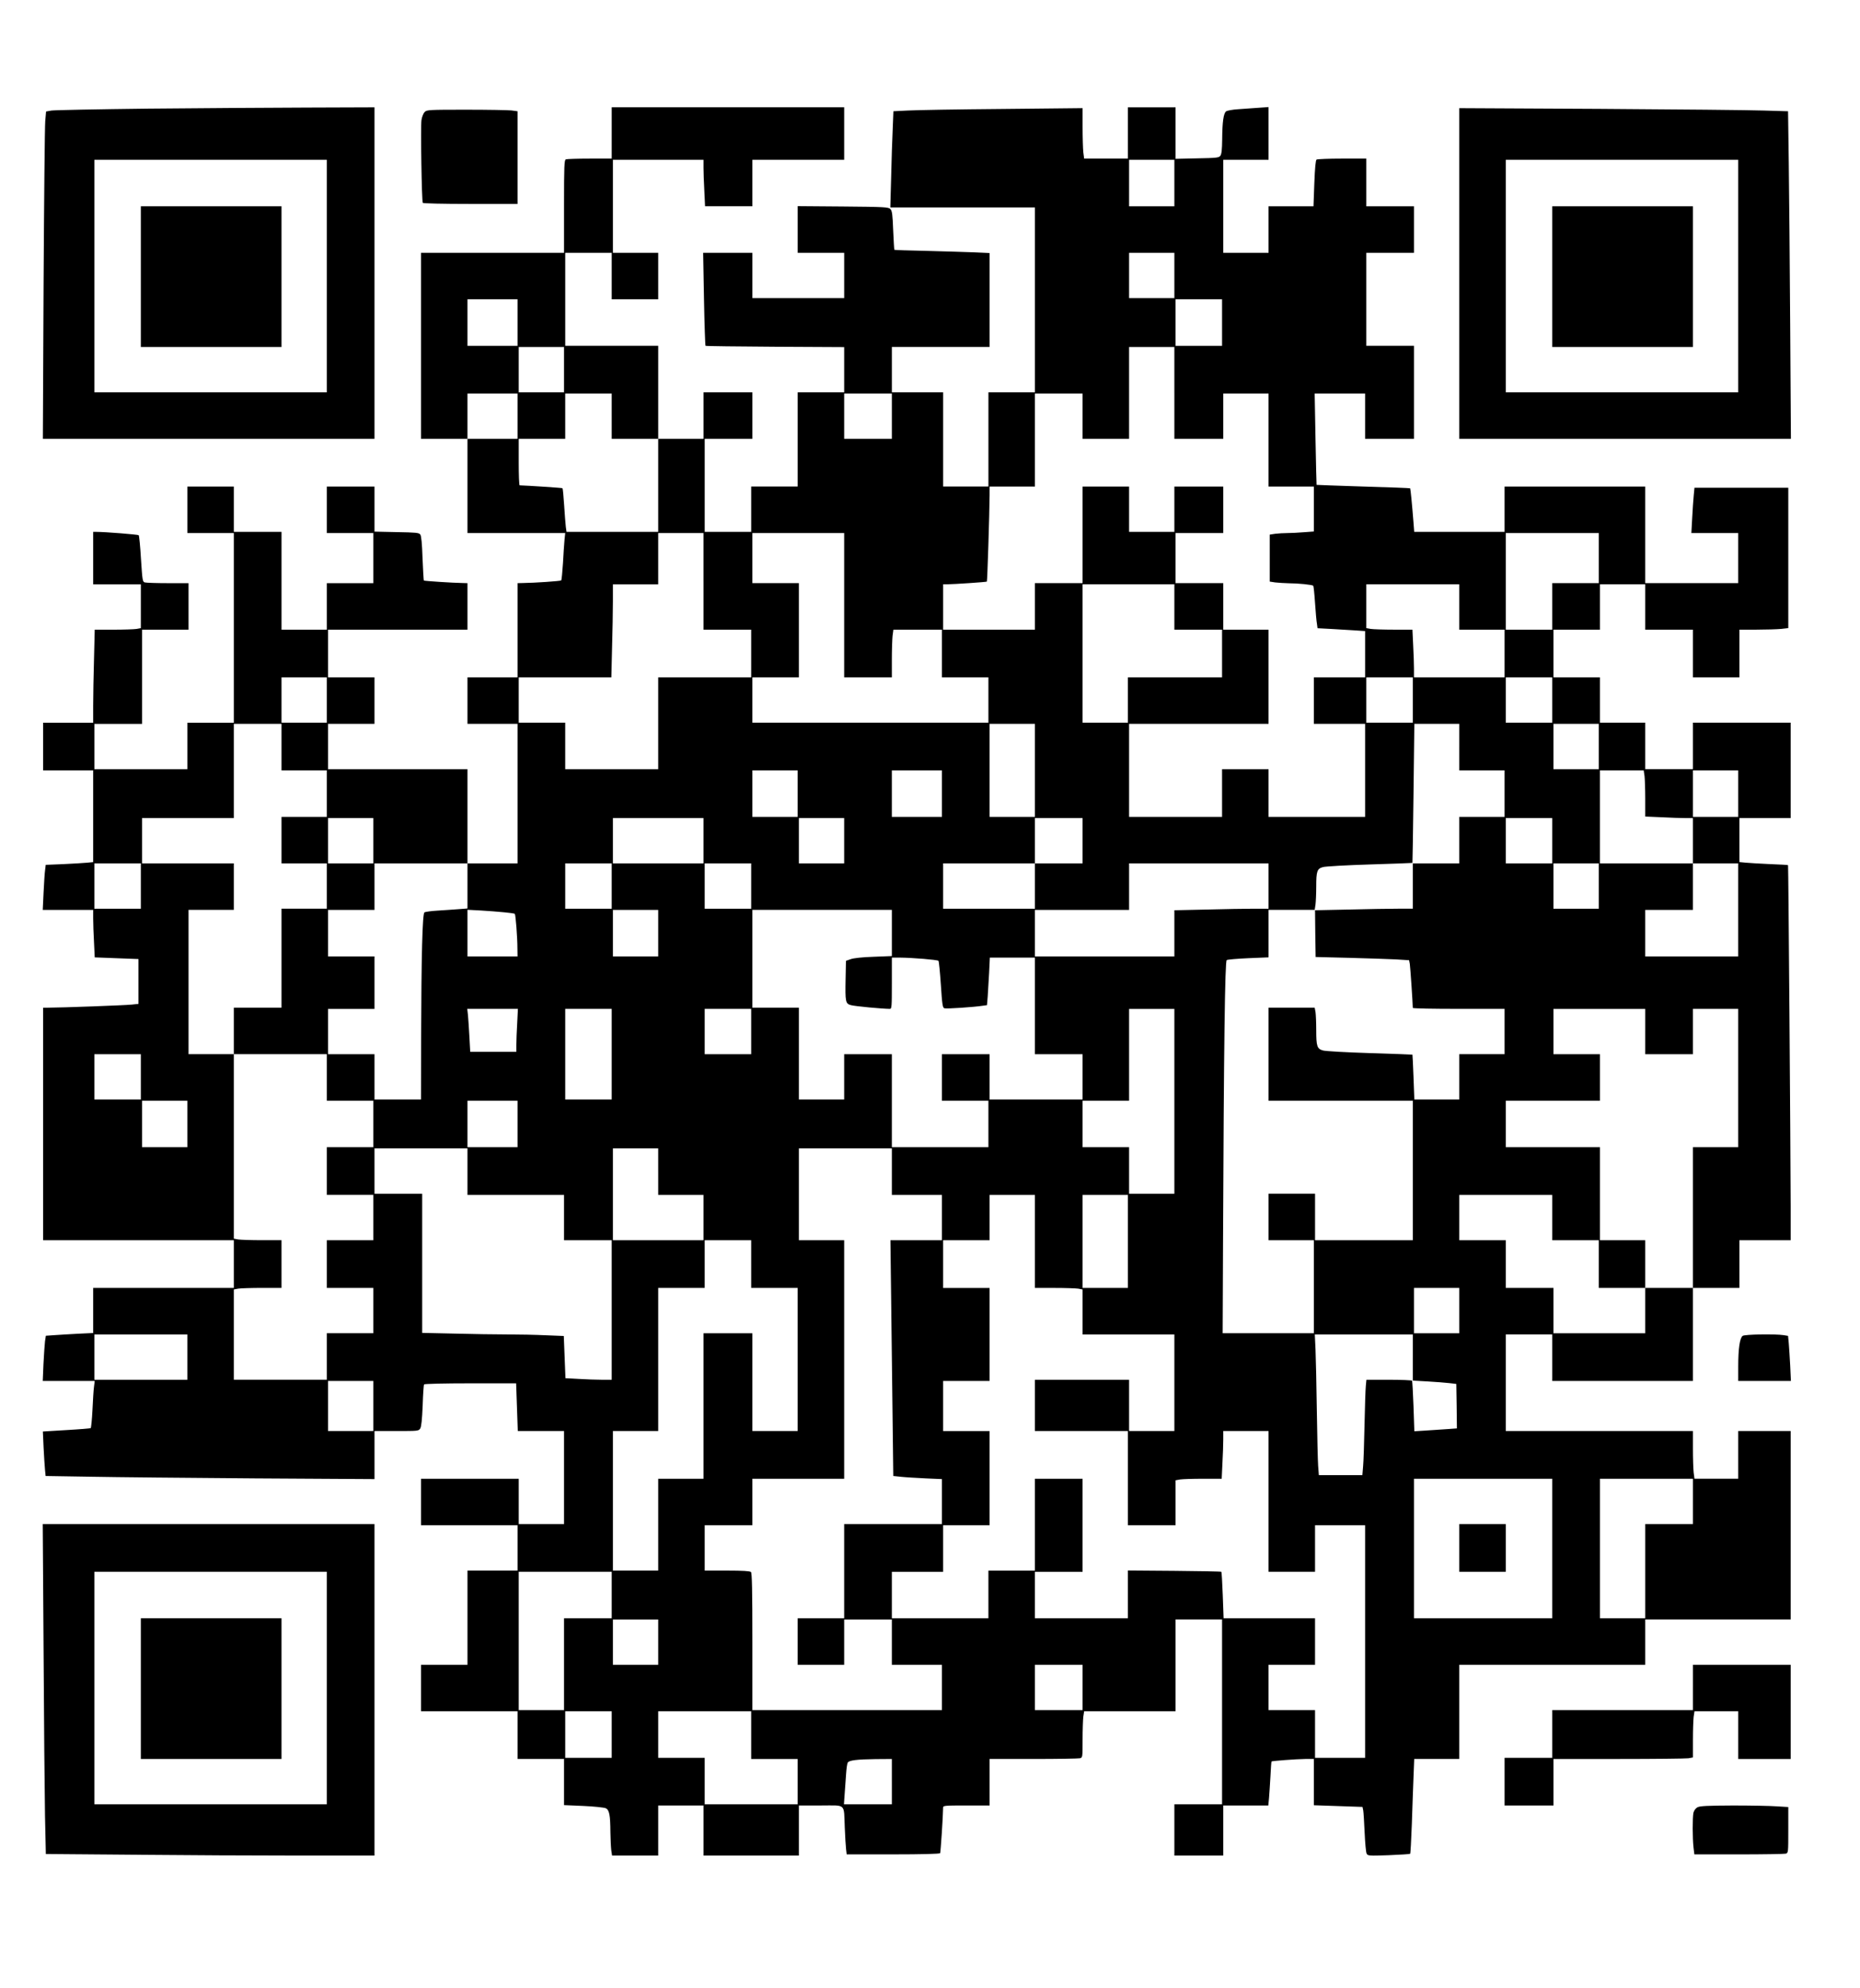
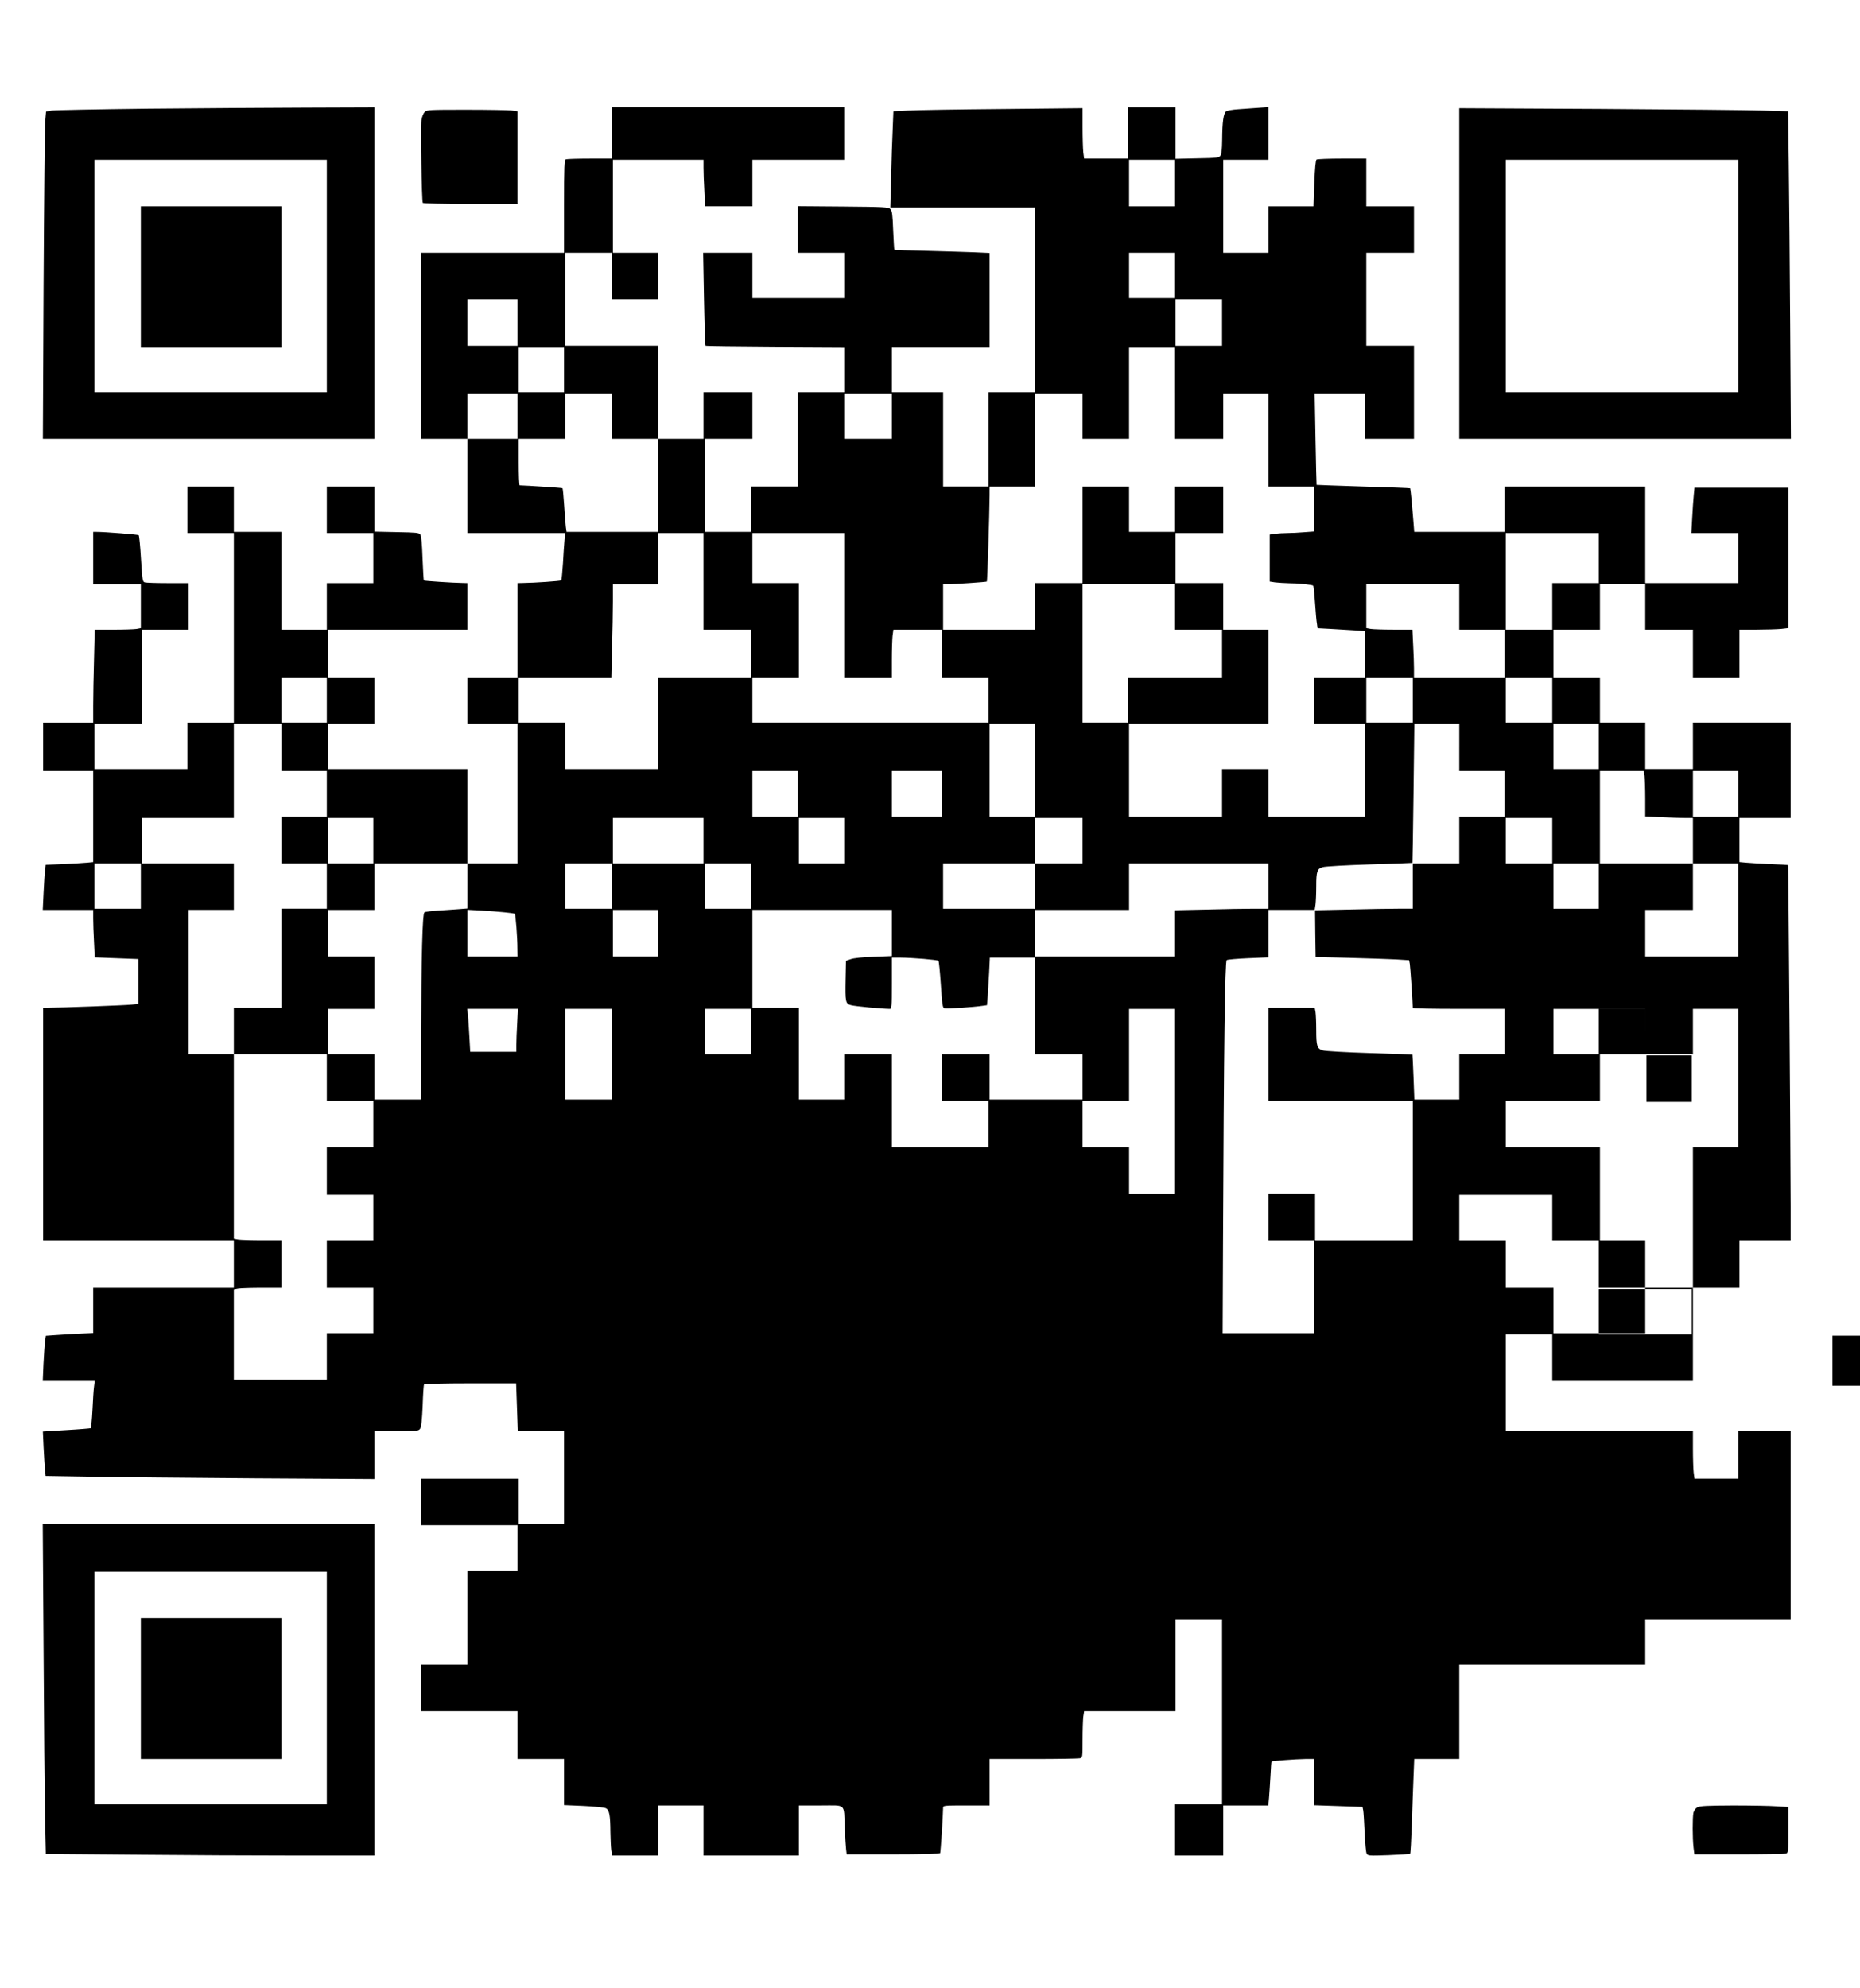
<svg xmlns="http://www.w3.org/2000/svg" version="1.0" width="1170pt" height="1250pt" viewBox="0 0 1560 1667" preserveAspectRatio="xMidYMid meet">
  <g transform="translate(0,1667) scale(0.1,-0.1)" fill="#000000" stroke="none">
    <path d="M1240 15759 c-421 -5 -785 -12 -810 -16 l-45 -8 -7 -80 c-4 -44 -10 -662 -14 -1372 l-6 -1293 1391 0 1391 0 0 1390 0 1390 -567 -2 c-313 -1 -912 -5 -1333 -9z m1500 -1404 l0 -975 -975 0 -975 0 0 975 0 975 975 0 975 0 0 -975z" />
    <path d="M1180 14350 l0 -590 590 0 590 0 0 590 0 590 -590 0 -590 0 0 -590z" />
-     <path d="M5130 15555 l0 -215 -184 0 c-101 0 -191 -3 -200 -6 -14 -5 -16 -50 -16 -395 l0 -389 -600 0 -600 0 0 -780 0 -780 195 0 195 0 0 -395 0 -395 410 0 410 0 -6 -57 c-3 -32 -9 -120 -13 -196 -5 -76 -11 -141 -15 -144 -6 -6 -226 -21 -323 -22 l-43 -1 0 -395 0 -395 -210 0 -210 0 0 -195 0 -195 210 0 210 0 0 -585 0 -585 -210 0 -210 0 0 395 0 395 -585 0 -585 0 0 190 0 190 195 0 195 0 0 195 0 195 -195 0 -195 0 0 200 0 200 585 0 585 0 0 195 0 195 -37 1 c-82 1 -324 17 -329 21 -2 3 -7 87 -11 187 -4 121 -10 187 -19 199 -11 15 -36 17 -198 20 l-186 4 0 189 0 189 -200 0 -200 0 0 -195 0 -195 195 0 195 0 0 -210 0 -210 -195 0 -195 0 0 -195 0 -195 -190 0 -190 0 0 410 0 410 -200 0 -200 0 0 190 0 190 -195 0 -195 0 0 -195 0 -195 195 0 195 0 0 -795 0 -795 -195 0 -195 0 0 -195 0 -195 -390 0 -390 0 0 190 0 190 200 0 200 0 0 395 0 395 195 0 195 0 0 195 0 195 -172 0 c-95 0 -182 3 -194 6 -20 5 -21 16 -33 197 -6 105 -15 195 -19 199 -6 6 -282 28 -354 28 l-28 0 0 -220 0 -220 200 0 200 0 0 -184 0 -183 -37 -7 c-21 -3 -108 -6 -194 -6 l-156 0 -6 -247 c-4 -137 -7 -312 -7 -390 l0 -143 -210 0 -210 0 0 -200 0 -200 210 0 210 0 0 -384 0 -385 -52 -5 c-29 -3 -119 -8 -199 -12 l-147 -6 -5 -42 c-4 -24 -9 -109 -13 -189 l-7 -147 211 0 212 0 0 -72 c0 -40 3 -130 7 -199 l6 -127 183 -7 184 -7 0 -188 0 -188 -57 -6 c-50 -6 -598 -26 -705 -26 l-38 0 0 -975 0 -975 800 0 800 0 0 -200 0 -200 -590 0 -590 0 0 -189 0 -189 -127 -6 c-71 -4 -160 -9 -199 -12 l-71 -5 -7 -46 c-3 -26 -9 -111 -13 -190 l-6 -143 218 0 218 0 -6 -48 c-4 -26 -9 -114 -13 -195 -4 -81 -11 -150 -15 -153 -4 -2 -96 -10 -204 -16 l-197 -12 6 -135 c4 -75 9 -159 12 -187 l5 -51 372 -6 c205 -4 825 -10 1380 -14 l1007 -6 0 201 0 202 185 0 c181 0 185 0 199 22 9 16 15 73 20 191 3 93 8 173 12 178 3 5 169 9 388 9 l384 0 7 -200 7 -200 194 0 194 0 0 -390 0 -390 -190 0 -190 0 0 190 0 190 -410 0 -410 0 0 -195 0 -195 405 0 405 0 0 -190 0 -190 -210 0 -210 0 0 -395 0 -395 -195 0 -195 0 0 -195 0 -195 405 0 405 0 0 -200 0 -200 195 0 195 0 0 -194 0 -193 163 -7 c89 -4 173 -13 187 -19 30 -15 38 -56 39 -203 1 -56 4 -122 7 -148 l7 -46 193 0 194 0 0 210 0 210 190 0 190 0 0 -210 0 -210 400 0 400 0 0 210 0 210 184 0 c217 0 192 22 201 -185 3 -77 8 -159 11 -182 l5 -43 389 0 c236 0 391 4 395 10 4 7 24 302 25 383 0 16 16 17 195 17 l195 0 0 195 0 195 368 0 c202 0 377 3 390 6 22 6 22 9 22 154 0 81 3 168 6 194 l7 46 383 0 384 0 0 385 0 385 195 0 195 0 0 -775 0 -775 -200 0 -200 0 0 -215 0 -215 205 0 205 0 0 210 0 210 189 0 189 0 6 63 c3 34 8 116 12 182 3 66 7 122 9 124 6 5 204 20 283 21 l72 0 0 -194 0 -194 204 -7 204 -7 6 -28 c3 -15 8 -99 12 -187 4 -87 11 -167 17 -177 9 -18 19 -19 185 -13 96 4 177 9 180 12 3 3 9 114 14 248 4 133 11 311 14 394 l6 153 189 0 189 0 0 395 0 395 780 0 780 0 0 190 0 190 610 0 610 0 0 790 0 790 -220 0 -220 0 0 -200 0 -200 -184 0 -183 0 -7 53 c-3 28 -6 118 -6 200 l0 147 -785 0 -785 0 0 405 0 405 195 0 195 0 0 -195 0 -195 590 0 590 0 0 390 0 390 195 0 195 0 0 200 0 200 215 0 215 0 0 283 c-1 487 -19 2859 -22 2862 -2 2 -70 6 -153 9 -82 4 -174 9 -202 12 l-53 5 0 185 0 184 215 0 215 0 0 400 0 400 -410 0 -410 0 0 -195 0 -195 -200 0 -200 0 0 195 0 195 -190 0 -190 0 0 190 0 190 -195 0 -195 0 0 200 0 200 195 0 195 0 0 190 0 190 190 0 190 0 0 -190 0 -190 200 0 200 0 0 -200 0 -200 195 0 195 0 0 200 0 200 144 0 c78 0 171 3 205 6 l61 7 0 588 0 589 -394 0 -393 0 -6 -62 c-4 -35 -9 -120 -13 -190 l-7 -128 197 0 196 0 0 -210 0 -210 -390 0 -390 0 0 405 0 405 -590 0 -590 0 0 -190 0 -190 -379 0 -379 0 -6 78 c-12 153 -25 284 -28 287 -2 2 -178 9 -393 15 -214 7 -391 13 -392 14 -1 1 -5 173 -9 384 l-7 382 211 0 212 0 0 -190 0 -190 205 0 205 0 0 390 0 390 -200 0 -200 0 0 390 0 390 200 0 200 0 0 195 0 195 -200 0 -200 0 0 200 0 200 -202 0 c-112 0 -208 -4 -215 -8 -8 -5 -14 -69 -19 -200 l-7 -192 -189 0 -188 0 0 -195 0 -195 -190 0 -190 0 0 390 0 390 190 0 190 0 0 221 0 221 -85 -6 c-47 -3 -123 -9 -169 -12 -47 -3 -92 -11 -102 -18 -22 -17 -32 -89 -33 -237 -1 -83 -5 -121 -15 -135 -13 -17 -30 -19 -195 -22 l-181 -4 0 216 0 216 -200 0 -200 0 0 -215 0 -215 -184 0 -183 0 -7 53 c-3 28 -6 124 -6 211 l0 159 -672 -7 c-370 -3 -727 -9 -794 -13 l-121 -6 -6 -151 c-4 -83 -10 -265 -13 -403 l-7 -253 606 0 607 0 0 -775 0 -775 -195 0 -195 0 0 -395 0 -395 -190 0 -190 0 0 395 0 395 -215 0 -215 0 0 190 0 190 410 0 410 0 0 394 0 394 -132 6 c-73 3 -252 8 -398 12 -146 3 -267 7 -269 9 -2 2 -6 76 -10 164 -5 134 -9 164 -24 178 -16 16 -50 18 -397 21 l-380 3 0 -196 0 -195 195 0 195 0 0 -190 0 -190 -385 0 -385 0 0 190 0 190 -207 0 -206 0 7 -387 c4 -213 10 -390 13 -393 2 -3 265 -6 584 -8 l579 -3 0 -189 0 -190 -195 0 -195 0 0 -395 0 -395 -195 0 -195 0 0 -190 0 -190 -195 0 -195 0 0 390 0 390 200 0 200 0 0 195 0 195 -205 0 -205 0 0 -195 0 -195 -190 0 -190 0 0 390 0 390 -390 0 -390 0 0 390 0 390 195 0 195 0 0 -195 0 -195 195 0 195 0 0 195 0 195 -190 0 -190 0 0 390 0 390 380 0 380 0 0 -67 c0 -38 3 -125 7 -195 l6 -128 199 0 198 0 0 195 0 195 385 0 385 0 0 220 0 220 -975 0 -975 0 0 -215z m4720 -420 l0 -195 -190 0 -190 0 0 195 0 195 190 0 190 0 0 -195z m0 -775 l0 -190 -190 0 -190 0 0 190 0 190 190 0 190 0 0 -190z m-5510 -395 l0 -195 -210 0 -210 0 0 195 0 195 210 0 210 0 0 -195z m5910 0 l0 -195 -195 0 -195 0 0 195 0 195 195 0 195 0 0 -195z m-5520 -395 l0 -190 -190 0 -190 0 0 190 0 190 190 0 190 0 0 -190z m5120 -195 l0 -385 205 0 205 0 0 190 0 190 190 0 190 0 0 -390 0 -390 190 0 190 0 0 -189 0 -188 -82 -6 c-46 -4 -108 -7 -139 -7 -31 0 -77 -3 -103 -6 l-46 -7 0 -197 0 -197 46 -7 c26 -3 77 -6 113 -7 77 0 198 -12 206 -21 3 -3 10 -68 15 -144 5 -76 12 -155 16 -175 l5 -37 112 -6 c62 -4 151 -9 200 -12 l87 -6 0 -194 0 -194 -215 0 -215 0 0 -195 0 -195 215 0 215 0 0 -390 0 -390 -405 0 -405 0 0 200 0 200 -195 0 -195 0 0 -200 0 -200 -390 0 -390 0 0 390 0 390 585 0 585 0 0 395 0 395 -190 0 -190 0 0 195 0 195 -200 0 -200 0 0 210 0 210 200 0 200 0 0 195 0 195 -205 0 -205 0 0 -190 0 -190 -190 0 -190 0 0 190 0 190 -195 0 -195 0 0 -405 0 -405 -200 0 -200 0 0 -195 0 -195 -385 0 -385 0 0 190 0 190 28 0 c70 1 334 19 339 23 4 5 22 566 23 725 l0 72 190 0 190 0 0 390 0 390 200 0 200 0 0 -190 0 -190 195 0 195 0 0 385 0 385 190 0 190 0 0 -385z m-5510 -195 l0 -190 -210 0 -210 0 0 190 0 190 210 0 210 0 0 -190z m790 0 l0 -190 195 0 195 0 0 -390 0 -390 -384 0 -385 0 -6 43 c-3 23 -9 104 -14 180 -5 77 -11 141 -14 143 -3 3 -289 22 -359 24 -5 0 -8 88 -8 195 l0 195 195 0 195 0 0 190 0 190 195 0 195 0 0 -190z m2350 0 l0 -190 -200 0 -200 0 0 190 0 190 200 0 200 0 0 -190z m-1580 -1385 l0 -405 200 0 200 0 0 -200 0 -200 -390 0 -390 0 0 -385 0 -385 -390 0 -390 0 0 195 0 195 -195 0 -195 0 0 190 0 190 388 0 389 0 6 248 c4 136 7 311 7 390 l0 142 190 0 190 0 0 215 0 215 190 0 190 0 0 -405z m1180 -200 l0 -605 200 0 200 0 0 148 c0 81 3 171 6 200 l7 52 203 0 204 0 0 -200 0 -200 195 0 195 0 0 -190 0 -190 -990 0 -990 0 0 190 0 190 195 0 195 0 0 395 0 395 -195 0 -195 0 0 210 0 210 385 0 385 0 0 -605z m6330 395 l0 -210 -195 0 -195 0 0 -195 0 -195 -195 0 -195 0 0 405 0 405 390 0 390 0 0 -210z m-3560 -410 l0 -190 200 0 200 0 0 -200 0 -200 -395 0 -395 0 0 -190 0 -190 -190 0 -190 0 0 580 0 580 385 0 385 0 0 -190z m2390 0 l0 -190 190 0 190 0 0 -200 0 -200 -380 0 -380 0 0 73 c0 39 -3 129 -7 200 l-6 127 -156 0 c-86 0 -173 3 -193 6 l-38 7 0 183 0 184 390 0 390 0 0 -190z m-9500 -780 l0 -190 -190 0 -190 0 0 190 0 190 190 0 190 0 0 -190z m9110 0 l0 -190 -195 0 -195 0 0 190 0 190 195 0 195 0 0 -190z m1170 0 l0 -190 -195 0 -195 0 0 190 0 190 195 0 195 0 0 -190z m-10660 -395 l0 -195 190 0 190 0 0 -195 0 -195 -190 0 -190 0 0 -195 0 -195 190 0 190 0 0 -190 0 -190 -190 0 -190 0 0 -415 0 -415 -200 0 -200 0 0 -195 0 -195 390 0 390 0 0 -195 0 -195 195 0 195 0 0 -195 0 -195 -195 0 -195 0 0 -200 0 -200 195 0 195 0 0 -190 0 -190 -195 0 -195 0 0 -200 0 -200 195 0 195 0 0 -190 0 -190 -195 0 -195 0 0 -195 0 -195 -390 0 -390 0 0 379 0 378 38 7 c20 3 110 6 200 6 l162 0 0 200 0 200 -162 0 c-90 0 -180 3 -200 6 l-38 7 0 773 0 774 -190 0 -190 0 0 605 0 605 190 0 190 0 0 195 0 195 -385 0 -385 0 0 190 0 190 385 0 385 0 0 395 0 395 200 0 200 0 0 -195z m6320 -195 l0 -390 -190 0 -190 0 0 390 0 390 190 0 190 0 0 -390z m3560 195 l0 -195 190 0 190 0 0 -195 0 -195 -190 0 -190 0 0 -195 0 -195 -195 0 -195 0 0 -190 0 -190 -123 0 c-68 0 -253 -3 -411 -7 l-286 -6 2 -196 3 -196 280 -7 c154 -4 331 -10 392 -13 l112 -7 6 -31 c4 -25 25 -330 25 -369 0 -5 173 -8 385 -8 l385 0 0 -190 0 -190 -190 0 -190 0 0 -190 0 -190 -189 0 -188 0 -7 187 c-4 103 -8 188 -9 189 -1 1 -162 7 -357 13 -195 6 -372 16 -393 22 -50 14 -57 34 -57 172 0 62 -3 129 -6 150 l-7 37 -193 0 -194 0 0 -390 0 -390 605 0 605 0 0 -585 0 -585 -410 0 -410 0 0 195 0 195 -195 0 -195 0 0 -195 0 -195 190 0 190 0 0 -390 0 -390 -382 0 -383 0 3 742 c7 1675 16 2378 31 2387 7 5 90 12 182 16 l169 7 0 199 0 199 194 0 193 0 7 46 c3 26 6 93 6 150 0 128 7 150 57 163 21 6 198 16 393 22 195 6 356 12 357 13 1 0 5 263 9 584 l7 582 189 0 188 0 0 -195z m1170 5 l0 -190 -190 0 -190 0 0 190 0 190 190 0 190 0 0 -190z m-6720 -395 l0 -195 -190 0 -190 0 0 195 0 195 190 0 190 0 0 -195z m1210 0 l0 -195 -210 0 -210 0 0 195 0 195 210 0 210 0 0 -195z m5894 149 c3 -26 6 -113 6 -194 l0 -147 137 -6 c75 -4 165 -7 200 -7 l63 0 0 -190 0 -190 190 0 190 0 0 -390 0 -390 -390 0 -390 0 0 195 0 195 200 0 200 0 0 195 0 195 -390 0 -390 0 0 390 0 390 184 0 183 0 7 -46z m786 -149 l0 -195 -190 0 -190 0 0 195 0 195 190 0 190 0 0 -195z m-11450 -395 l0 -190 -190 0 -190 0 0 190 0 190 190 0 190 0 0 -190z m2770 0 l0 -190 -380 0 -380 0 0 190 0 190 380 0 380 0 0 -190z m1180 0 l0 -190 -190 0 -190 0 0 190 0 190 190 0 190 0 0 -190z m2000 0 l0 -190 -200 0 -200 0 0 -190 0 -190 -385 0 -385 0 0 190 0 190 385 0 385 0 0 190 0 190 200 0 200 0 0 -190z m3940 0 l0 -190 -195 0 -195 0 0 190 0 190 195 0 195 0 0 -190z m-11840 -380 l0 -190 -195 0 -195 0 0 190 0 190 195 0 195 0 0 -190z m2740 1 l0 -189 -77 -6 c-43 -3 -121 -9 -174 -12 -53 -3 -103 -10 -110 -15 -17 -10 -26 -359 -28 -1081 l-1 -488 -195 0 -195 0 0 190 0 190 -195 0 -195 0 0 190 0 190 195 0 195 0 0 220 0 220 -195 0 -195 0 0 195 0 195 195 0 195 0 0 195 0 195 390 0 390 0 0 -189z m1210 -1 l0 -190 -195 0 -195 0 0 190 0 190 195 0 195 0 0 -190z m1170 0 l0 -190 -195 0 -195 0 0 190 0 190 195 0 195 0 0 -190z m4340 0 l0 -190 -123 0 c-68 0 -246 -3 -395 -7 l-272 -6 0 -194 0 -193 -585 0 -585 0 0 195 0 195 395 0 395 0 0 195 0 195 585 0 585 0 0 -190z m2770 0 l0 -190 -190 0 -190 0 0 190 0 190 190 0 190 0 0 -190z m-9182 -220 c46 -4 86 -10 89 -13 7 -7 22 -198 22 -289 l1 -68 -210 0 -210 0 0 196 0 195 113 -6 c61 -4 149 -10 195 -15z m1292 -175 l0 -195 -190 0 -190 0 0 195 0 195 190 0 190 0 0 -195z m1960 1 l0 -193 -152 -6 c-94 -3 -168 -11 -193 -20 l-40 -14 -3 -149 c-4 -197 -1 -211 46 -223 31 -9 266 -31 325 -31 16 0 17 17 17 215 l0 215 68 0 c106 -1 314 -18 323 -27 4 -4 13 -95 20 -200 11 -167 15 -194 30 -198 17 -6 249 10 320 21 l37 5 6 72 c3 40 8 129 12 200 l6 127 189 0 189 0 0 -405 0 -405 200 0 200 0 0 -190 0 -190 -390 0 -390 0 0 190 0 190 -200 0 -200 0 0 -195 0 -195 195 0 195 0 0 -195 0 -195 -405 0 -405 0 0 390 0 390 -200 0 -200 0 0 -190 0 -190 -190 0 -190 0 0 385 0 385 -195 0 -195 0 0 410 0 410 585 0 585 0 0 -194z m-3143 -758 c-4 -66 -7 -147 -7 -180 l0 -58 -194 0 -193 0 -7 128 c-4 70 -9 151 -12 180 l-6 52 212 0 213 0 -6 -122z m793 -258 l0 -380 -195 0 -195 0 0 380 0 380 195 0 195 0 0 -380z m1170 190 l0 -190 -195 0 -195 0 0 190 0 190 195 0 195 0 0 -190z m3550 -585 l0 -775 -190 0 -190 0 0 195 0 195 -195 0 -195 0 0 195 0 195 195 0 195 0 0 385 0 385 190 0 190 0 0 -775z m3950 585 l0 -190 200 0 200 0 0 190 0 190 190 0 190 0 0 -580 0 -580 -190 0 -190 0 0 -590 0 -590 -200 0 -200 0 0 -190 0 -190 -385 0 -385 0 0 190 0 190 -200 0 -200 0 0 200 0 200 -195 0 -195 0 0 190 0 190 390 0 390 0 0 -190 0 -190 195 0 195 0 0 -200 0 -200 195 0 195 0 0 200 0 200 -190 0 -190 0 0 390 0 390 -395 0 -395 0 0 195 0 195 395 0 395 0 0 195 0 195 -195 0 -195 0 0 190 0 190 385 0 385 0 0 -190z m-12620 -380 l0 -190 -195 0 -195 0 0 190 0 190 195 0 195 0 0 -190z m390 -395 l0 -195 -190 0 -190 0 0 195 0 195 190 0 190 0 0 -195z m2770 0 l0 -195 -210 0 -210 0 0 195 0 195 210 0 210 0 0 -195z m-420 -400 l0 -195 405 0 405 0 0 -190 0 -190 200 0 200 0 0 -585 0 -585 -82 0 c-46 0 -133 3 -195 7 l-111 6 -7 177 -7 177 -151 6 c-83 4 -227 7 -322 7 -94 0 -294 3 -443 7 l-272 6 0 584 0 583 -200 0 -200 0 0 190 0 190 390 0 390 0 0 -195z m1600 0 l0 -195 190 0 190 0 0 -190 0 -190 -380 0 -380 0 0 385 0 385 190 0 190 0 0 -195z m1960 0 l0 -195 210 0 210 0 0 -190 0 -190 -216 0 -216 0 6 -487 c3 -269 9 -714 12 -989 l6 -501 67 -7 c36 -4 128 -9 204 -13 l137 -6 0 -189 0 -188 -410 0 -410 0 0 -395 0 -395 -195 0 -195 0 0 -195 0 -195 195 0 195 0 0 190 0 190 200 0 200 0 0 -190 0 -190 210 0 210 0 0 -190 0 -190 -795 0 -795 0 0 573 c0 432 -3 576 -12 585 -8 8 -67 12 -200 12 l-188 0 0 190 0 190 200 0 200 0 0 195 0 195 385 0 385 0 0 1000 0 1000 -190 0 -190 0 0 385 0 385 390 0 390 0 0 -195z m1200 -585 l0 -390 163 0 c89 0 179 -3 200 -6 l37 -7 0 -188 0 -189 385 0 385 0 0 -405 0 -405 -190 0 -190 0 0 215 0 215 -395 0 -395 0 0 -215 0 -215 390 0 390 0 0 -395 0 -395 200 0 200 0 0 189 0 188 38 7 c20 3 107 6 193 6 l156 0 6 128 c4 70 7 160 7 200 l0 72 190 0 190 0 0 -590 0 -590 195 0 195 0 0 195 0 195 210 0 210 0 0 -975 0 -975 -210 0 -210 0 0 200 0 200 -195 0 -195 0 0 190 0 190 195 0 195 0 0 195 0 195 -383 0 -384 0 -7 192 c-4 106 -9 195 -12 198 -3 3 -181 6 -395 8 l-389 3 0 -201 0 -200 -390 0 -390 0 0 195 0 195 200 0 200 0 0 390 0 390 -200 0 -200 0 0 -385 0 -385 -195 0 -195 0 0 -200 0 -200 -405 0 -405 0 0 195 0 195 215 0 215 0 0 195 0 195 195 0 195 0 0 395 0 395 -195 0 -195 0 0 210 0 210 195 0 195 0 0 390 0 390 -195 0 -195 0 0 200 0 200 195 0 195 0 0 190 0 190 190 0 190 0 0 -390z m780 0 l0 -390 -190 0 -190 0 0 390 0 390 190 0 190 0 0 -390z m-3160 -190 l0 -200 195 0 195 0 0 -600 0 -600 -190 0 -190 0 0 410 0 410 -205 0 -205 0 0 -610 0 -610 -190 0 -190 0 0 -385 0 -385 -190 0 -190 0 0 585 0 585 190 0 190 0 0 600 0 600 195 0 195 0 0 200 0 200 195 0 195 0 0 -200z m5940 -390 l0 -190 -190 0 -190 0 0 190 0 190 190 0 190 0 0 -190z m-10670 -390 l0 -190 -390 0 -390 0 0 190 0 190 390 0 390 0 0 -190z m10280 -4 l0 -193 123 -7 c67 -4 149 -10 182 -14 l60 -7 3 -187 2 -186 -82 -6 c-46 -3 -126 -8 -179 -12 l-96 -6 -7 208 c-4 115 -10 212 -12 216 -3 4 -90 8 -194 8 l-189 0 -5 -52 c-3 -29 -8 -177 -11 -328 -3 -151 -8 -308 -12 -347 l-6 -73 -182 0 -183 0 -6 78 c-3 42 -8 250 -11 462 -3 212 -8 442 -11 513 l-6 127 411 0 411 0 0 -194z m-8720 -406 l0 -210 -190 0 -190 0 0 210 0 210 190 0 190 0 0 -210z m9890 -1195 l0 -585 -580 0 -580 0 0 585 0 585 580 0 580 0 0 -585z m1180 395 l0 -190 -200 0 -200 0 0 -395 0 -395 -190 0 -190 0 0 585 0 585 390 0 390 0 0 -190z m-9070 -785 l0 -195 -200 0 -200 0 0 -385 0 -385 -190 0 -190 0 0 580 0 580 390 0 390 0 0 -195z m390 -395 l0 -190 -190 0 -190 0 0 190 0 190 190 0 190 0 0 -190z m3560 -380 l0 -190 -200 0 -200 0 0 190 0 190 200 0 200 0 0 -190z m-3950 -395 l0 -195 -195 0 -195 0 0 195 0 195 195 0 195 0 0 -195z m1170 -5 l0 -200 195 0 195 0 0 -190 0 -190 -390 0 -390 0 0 195 0 195 -195 0 -195 0 0 195 0 195 390 0 390 0 0 -200z m1180 -390 l0 -190 -201 0 -201 0 6 85 c3 47 9 122 12 168 3 46 9 89 14 97 12 19 76 27 233 29 l137 1 0 -190z" />
+     <path d="M5130 15555 l0 -215 -184 0 c-101 0 -191 -3 -200 -6 -14 -5 -16 -50 -16 -395 l0 -389 -600 0 -600 0 0 -780 0 -780 195 0 195 0 0 -395 0 -395 410 0 410 0 -6 -57 c-3 -32 -9 -120 -13 -196 -5 -76 -11 -141 -15 -144 -6 -6 -226 -21 -323 -22 l-43 -1 0 -395 0 -395 -210 0 -210 0 0 -195 0 -195 210 0 210 0 0 -585 0 -585 -210 0 -210 0 0 395 0 395 -585 0 -585 0 0 190 0 190 195 0 195 0 0 195 0 195 -195 0 -195 0 0 200 0 200 585 0 585 0 0 195 0 195 -37 1 c-82 1 -324 17 -329 21 -2 3 -7 87 -11 187 -4 121 -10 187 -19 199 -11 15 -36 17 -198 20 l-186 4 0 189 0 189 -200 0 -200 0 0 -195 0 -195 195 0 195 0 0 -210 0 -210 -195 0 -195 0 0 -195 0 -195 -190 0 -190 0 0 410 0 410 -200 0 -200 0 0 190 0 190 -195 0 -195 0 0 -195 0 -195 195 0 195 0 0 -795 0 -795 -195 0 -195 0 0 -195 0 -195 -390 0 -390 0 0 190 0 190 200 0 200 0 0 395 0 395 195 0 195 0 0 195 0 195 -172 0 c-95 0 -182 3 -194 6 -20 5 -21 16 -33 197 -6 105 -15 195 -19 199 -6 6 -282 28 -354 28 l-28 0 0 -220 0 -220 200 0 200 0 0 -184 0 -183 -37 -7 c-21 -3 -108 -6 -194 -6 l-156 0 -6 -247 c-4 -137 -7 -312 -7 -390 l0 -143 -210 0 -210 0 0 -200 0 -200 210 0 210 0 0 -384 0 -385 -52 -5 c-29 -3 -119 -8 -199 -12 l-147 -6 -5 -42 c-4 -24 -9 -109 -13 -189 l-7 -147 211 0 212 0 0 -72 c0 -40 3 -130 7 -199 l6 -127 183 -7 184 -7 0 -188 0 -188 -57 -6 c-50 -6 -598 -26 -705 -26 l-38 0 0 -975 0 -975 800 0 800 0 0 -200 0 -200 -590 0 -590 0 0 -189 0 -189 -127 -6 c-71 -4 -160 -9 -199 -12 l-71 -5 -7 -46 c-3 -26 -9 -111 -13 -190 l-6 -143 218 0 218 0 -6 -48 c-4 -26 -9 -114 -13 -195 -4 -81 -11 -150 -15 -153 -4 -2 -96 -10 -204 -16 l-197 -12 6 -135 c4 -75 9 -159 12 -187 l5 -51 372 -6 c205 -4 825 -10 1380 -14 l1007 -6 0 201 0 202 185 0 c181 0 185 0 199 22 9 16 15 73 20 191 3 93 8 173 12 178 3 5 169 9 388 9 l384 0 7 -200 7 -200 194 0 194 0 0 -390 0 -390 -190 0 -190 0 0 190 0 190 -410 0 -410 0 0 -195 0 -195 405 0 405 0 0 -190 0 -190 -210 0 -210 0 0 -395 0 -395 -195 0 -195 0 0 -195 0 -195 405 0 405 0 0 -200 0 -200 195 0 195 0 0 -194 0 -193 163 -7 c89 -4 173 -13 187 -19 30 -15 38 -56 39 -203 1 -56 4 -122 7 -148 l7 -46 193 0 194 0 0 210 0 210 190 0 190 0 0 -210 0 -210 400 0 400 0 0 210 0 210 184 0 c217 0 192 22 201 -185 3 -77 8 -159 11 -182 l5 -43 389 0 c236 0 391 4 395 10 4 7 24 302 25 383 0 16 16 17 195 17 l195 0 0 195 0 195 368 0 c202 0 377 3 390 6 22 6 22 9 22 154 0 81 3 168 6 194 l7 46 383 0 384 0 0 385 0 385 195 0 195 0 0 -775 0 -775 -200 0 -200 0 0 -215 0 -215 205 0 205 0 0 210 0 210 189 0 189 0 6 63 c3 34 8 116 12 182 3 66 7 122 9 124 6 5 204 20 283 21 l72 0 0 -194 0 -194 204 -7 204 -7 6 -28 c3 -15 8 -99 12 -187 4 -87 11 -167 17 -177 9 -18 19 -19 185 -13 96 4 177 9 180 12 3 3 9 114 14 248 4 133 11 311 14 394 l6 153 189 0 189 0 0 395 0 395 780 0 780 0 0 190 0 190 610 0 610 0 0 790 0 790 -220 0 -220 0 0 -200 0 -200 -184 0 -183 0 -7 53 c-3 28 -6 118 -6 200 l0 147 -785 0 -785 0 0 405 0 405 195 0 195 0 0 -195 0 -195 590 0 590 0 0 390 0 390 195 0 195 0 0 200 0 200 215 0 215 0 0 283 c-1 487 -19 2859 -22 2862 -2 2 -70 6 -153 9 -82 4 -174 9 -202 12 l-53 5 0 185 0 184 215 0 215 0 0 400 0 400 -410 0 -410 0 0 -195 0 -195 -200 0 -200 0 0 195 0 195 -190 0 -190 0 0 190 0 190 -195 0 -195 0 0 200 0 200 195 0 195 0 0 190 0 190 190 0 190 0 0 -190 0 -190 200 0 200 0 0 -200 0 -200 195 0 195 0 0 200 0 200 144 0 c78 0 171 3 205 6 l61 7 0 588 0 589 -394 0 -393 0 -6 -62 c-4 -35 -9 -120 -13 -190 l-7 -128 197 0 196 0 0 -210 0 -210 -390 0 -390 0 0 405 0 405 -590 0 -590 0 0 -190 0 -190 -379 0 -379 0 -6 78 c-12 153 -25 284 -28 287 -2 2 -178 9 -393 15 -214 7 -391 13 -392 14 -1 1 -5 173 -9 384 l-7 382 211 0 212 0 0 -190 0 -190 205 0 205 0 0 390 0 390 -200 0 -200 0 0 390 0 390 200 0 200 0 0 195 0 195 -200 0 -200 0 0 200 0 200 -202 0 c-112 0 -208 -4 -215 -8 -8 -5 -14 -69 -19 -200 l-7 -192 -189 0 -188 0 0 -195 0 -195 -190 0 -190 0 0 390 0 390 190 0 190 0 0 221 0 221 -85 -6 c-47 -3 -123 -9 -169 -12 -47 -3 -92 -11 -102 -18 -22 -17 -32 -89 -33 -237 -1 -83 -5 -121 -15 -135 -13 -17 -30 -19 -195 -22 l-181 -4 0 216 0 216 -200 0 -200 0 0 -215 0 -215 -184 0 -183 0 -7 53 c-3 28 -6 124 -6 211 l0 159 -672 -7 c-370 -3 -727 -9 -794 -13 l-121 -6 -6 -151 c-4 -83 -10 -265 -13 -403 l-7 -253 606 0 607 0 0 -775 0 -775 -195 0 -195 0 0 -395 0 -395 -190 0 -190 0 0 395 0 395 -215 0 -215 0 0 190 0 190 410 0 410 0 0 394 0 394 -132 6 c-73 3 -252 8 -398 12 -146 3 -267 7 -269 9 -2 2 -6 76 -10 164 -5 134 -9 164 -24 178 -16 16 -50 18 -397 21 l-380 3 0 -196 0 -195 195 0 195 0 0 -190 0 -190 -385 0 -385 0 0 190 0 190 -207 0 -206 0 7 -387 c4 -213 10 -390 13 -393 2 -3 265 -6 584 -8 l579 -3 0 -189 0 -190 -195 0 -195 0 0 -395 0 -395 -195 0 -195 0 0 -190 0 -190 -195 0 -195 0 0 390 0 390 200 0 200 0 0 195 0 195 -205 0 -205 0 0 -195 0 -195 -190 0 -190 0 0 390 0 390 -390 0 -390 0 0 390 0 390 195 0 195 0 0 -195 0 -195 195 0 195 0 0 195 0 195 -190 0 -190 0 0 390 0 390 380 0 380 0 0 -67 c0 -38 3 -125 7 -195 l6 -128 199 0 198 0 0 195 0 195 385 0 385 0 0 220 0 220 -975 0 -975 0 0 -215z m4720 -420 l0 -195 -190 0 -190 0 0 195 0 195 190 0 190 0 0 -195z m0 -775 l0 -190 -190 0 -190 0 0 190 0 190 190 0 190 0 0 -190z m-5510 -395 l0 -195 -210 0 -210 0 0 195 0 195 210 0 210 0 0 -195z m5910 0 l0 -195 -195 0 -195 0 0 195 0 195 195 0 195 0 0 -195z m-5520 -395 l0 -190 -190 0 -190 0 0 190 0 190 190 0 190 0 0 -190z m5120 -195 l0 -385 205 0 205 0 0 190 0 190 190 0 190 0 0 -390 0 -390 190 0 190 0 0 -189 0 -188 -82 -6 c-46 -4 -108 -7 -139 -7 -31 0 -77 -3 -103 -6 l-46 -7 0 -197 0 -197 46 -7 c26 -3 77 -6 113 -7 77 0 198 -12 206 -21 3 -3 10 -68 15 -144 5 -76 12 -155 16 -175 l5 -37 112 -6 c62 -4 151 -9 200 -12 l87 -6 0 -194 0 -194 -215 0 -215 0 0 -195 0 -195 215 0 215 0 0 -390 0 -390 -405 0 -405 0 0 200 0 200 -195 0 -195 0 0 -200 0 -200 -390 0 -390 0 0 390 0 390 585 0 585 0 0 395 0 395 -190 0 -190 0 0 195 0 195 -200 0 -200 0 0 210 0 210 200 0 200 0 0 195 0 195 -205 0 -205 0 0 -190 0 -190 -190 0 -190 0 0 190 0 190 -195 0 -195 0 0 -405 0 -405 -200 0 -200 0 0 -195 0 -195 -385 0 -385 0 0 190 0 190 28 0 c70 1 334 19 339 23 4 5 22 566 23 725 l0 72 190 0 190 0 0 390 0 390 200 0 200 0 0 -190 0 -190 195 0 195 0 0 385 0 385 190 0 190 0 0 -385z m-5510 -195 l0 -190 -210 0 -210 0 0 190 0 190 210 0 210 0 0 -190z m790 0 l0 -190 195 0 195 0 0 -390 0 -390 -384 0 -385 0 -6 43 c-3 23 -9 104 -14 180 -5 77 -11 141 -14 143 -3 3 -289 22 -359 24 -5 0 -8 88 -8 195 l0 195 195 0 195 0 0 190 0 190 195 0 195 0 0 -190z m2350 0 l0 -190 -200 0 -200 0 0 190 0 190 200 0 200 0 0 -190z m-1580 -1385 l0 -405 200 0 200 0 0 -200 0 -200 -390 0 -390 0 0 -385 0 -385 -390 0 -390 0 0 195 0 195 -195 0 -195 0 0 190 0 190 388 0 389 0 6 248 c4 136 7 311 7 390 l0 142 190 0 190 0 0 215 0 215 190 0 190 0 0 -405z m1180 -200 l0 -605 200 0 200 0 0 148 c0 81 3 171 6 200 l7 52 203 0 204 0 0 -200 0 -200 195 0 195 0 0 -190 0 -190 -990 0 -990 0 0 190 0 190 195 0 195 0 0 395 0 395 -195 0 -195 0 0 210 0 210 385 0 385 0 0 -605z m6330 395 l0 -210 -195 0 -195 0 0 -195 0 -195 -195 0 -195 0 0 405 0 405 390 0 390 0 0 -210z m-3560 -410 l0 -190 200 0 200 0 0 -200 0 -200 -395 0 -395 0 0 -190 0 -190 -190 0 -190 0 0 580 0 580 385 0 385 0 0 -190z m2390 0 l0 -190 190 0 190 0 0 -200 0 -200 -380 0 -380 0 0 73 c0 39 -3 129 -7 200 l-6 127 -156 0 c-86 0 -173 3 -193 6 l-38 7 0 183 0 184 390 0 390 0 0 -190z m-9500 -780 l0 -190 -190 0 -190 0 0 190 0 190 190 0 190 0 0 -190z m9110 0 l0 -190 -195 0 -195 0 0 190 0 190 195 0 195 0 0 -190z m1170 0 l0 -190 -195 0 -195 0 0 190 0 190 195 0 195 0 0 -190z m-10660 -395 l0 -195 190 0 190 0 0 -195 0 -195 -190 0 -190 0 0 -195 0 -195 190 0 190 0 0 -190 0 -190 -190 0 -190 0 0 -415 0 -415 -200 0 -200 0 0 -195 0 -195 390 0 390 0 0 -195 0 -195 195 0 195 0 0 -195 0 -195 -195 0 -195 0 0 -200 0 -200 195 0 195 0 0 -190 0 -190 -195 0 -195 0 0 -200 0 -200 195 0 195 0 0 -190 0 -190 -195 0 -195 0 0 -195 0 -195 -390 0 -390 0 0 379 0 378 38 7 c20 3 110 6 200 6 l162 0 0 200 0 200 -162 0 c-90 0 -180 3 -200 6 l-38 7 0 773 0 774 -190 0 -190 0 0 605 0 605 190 0 190 0 0 195 0 195 -385 0 -385 0 0 190 0 190 385 0 385 0 0 395 0 395 200 0 200 0 0 -195z m6320 -195 l0 -390 -190 0 -190 0 0 390 0 390 190 0 190 0 0 -390z m3560 195 l0 -195 190 0 190 0 0 -195 0 -195 -190 0 -190 0 0 -195 0 -195 -195 0 -195 0 0 -190 0 -190 -123 0 c-68 0 -253 -3 -411 -7 l-286 -6 2 -196 3 -196 280 -7 c154 -4 331 -10 392 -13 l112 -7 6 -31 c4 -25 25 -330 25 -369 0 -5 173 -8 385 -8 l385 0 0 -190 0 -190 -190 0 -190 0 0 -190 0 -190 -189 0 -188 0 -7 187 c-4 103 -8 188 -9 189 -1 1 -162 7 -357 13 -195 6 -372 16 -393 22 -50 14 -57 34 -57 172 0 62 -3 129 -6 150 l-7 37 -193 0 -194 0 0 -390 0 -390 605 0 605 0 0 -585 0 -585 -410 0 -410 0 0 195 0 195 -195 0 -195 0 0 -195 0 -195 190 0 190 0 0 -390 0 -390 -382 0 -383 0 3 742 c7 1675 16 2378 31 2387 7 5 90 12 182 16 l169 7 0 199 0 199 194 0 193 0 7 46 c3 26 6 93 6 150 0 128 7 150 57 163 21 6 198 16 393 22 195 6 356 12 357 13 1 0 5 263 9 584 l7 582 189 0 188 0 0 -195z m1170 5 l0 -190 -190 0 -190 0 0 190 0 190 190 0 190 0 0 -190z m-6720 -395 l0 -195 -190 0 -190 0 0 195 0 195 190 0 190 0 0 -195z m1210 0 l0 -195 -210 0 -210 0 0 195 0 195 210 0 210 0 0 -195z m5894 149 c3 -26 6 -113 6 -194 l0 -147 137 -6 c75 -4 165 -7 200 -7 l63 0 0 -190 0 -190 190 0 190 0 0 -390 0 -390 -390 0 -390 0 0 195 0 195 200 0 200 0 0 195 0 195 -390 0 -390 0 0 390 0 390 184 0 183 0 7 -46z m786 -149 l0 -195 -190 0 -190 0 0 195 0 195 190 0 190 0 0 -195z m-11450 -395 l0 -190 -190 0 -190 0 0 190 0 190 190 0 190 0 0 -190z m2770 0 l0 -190 -380 0 -380 0 0 190 0 190 380 0 380 0 0 -190z m1180 0 l0 -190 -190 0 -190 0 0 190 0 190 190 0 190 0 0 -190z m2000 0 l0 -190 -200 0 -200 0 0 -190 0 -190 -385 0 -385 0 0 190 0 190 385 0 385 0 0 190 0 190 200 0 200 0 0 -190z m3940 0 l0 -190 -195 0 -195 0 0 190 0 190 195 0 195 0 0 -190z m-11840 -380 l0 -190 -195 0 -195 0 0 190 0 190 195 0 195 0 0 -190z m2740 1 l0 -189 -77 -6 c-43 -3 -121 -9 -174 -12 -53 -3 -103 -10 -110 -15 -17 -10 -26 -359 -28 -1081 l-1 -488 -195 0 -195 0 0 190 0 190 -195 0 -195 0 0 190 0 190 195 0 195 0 0 220 0 220 -195 0 -195 0 0 195 0 195 195 0 195 0 0 195 0 195 390 0 390 0 0 -189z m1210 -1 l0 -190 -195 0 -195 0 0 190 0 190 195 0 195 0 0 -190z m1170 0 l0 -190 -195 0 -195 0 0 190 0 190 195 0 195 0 0 -190z m4340 0 l0 -190 -123 0 c-68 0 -246 -3 -395 -7 l-272 -6 0 -194 0 -193 -585 0 -585 0 0 195 0 195 395 0 395 0 0 195 0 195 585 0 585 0 0 -190z m2770 0 l0 -190 -190 0 -190 0 0 190 0 190 190 0 190 0 0 -190z m-9182 -220 c46 -4 86 -10 89 -13 7 -7 22 -198 22 -289 l1 -68 -210 0 -210 0 0 196 0 195 113 -6 c61 -4 149 -10 195 -15z m1292 -175 l0 -195 -190 0 -190 0 0 195 0 195 190 0 190 0 0 -195z m1960 1 l0 -193 -152 -6 c-94 -3 -168 -11 -193 -20 l-40 -14 -3 -149 c-4 -197 -1 -211 46 -223 31 -9 266 -31 325 -31 16 0 17 17 17 215 l0 215 68 0 c106 -1 314 -18 323 -27 4 -4 13 -95 20 -200 11 -167 15 -194 30 -198 17 -6 249 10 320 21 l37 5 6 72 c3 40 8 129 12 200 l6 127 189 0 189 0 0 -405 0 -405 200 0 200 0 0 -190 0 -190 -390 0 -390 0 0 190 0 190 -200 0 -200 0 0 -195 0 -195 195 0 195 0 0 -195 0 -195 -405 0 -405 0 0 390 0 390 -200 0 -200 0 0 -190 0 -190 -190 0 -190 0 0 385 0 385 -195 0 -195 0 0 410 0 410 585 0 585 0 0 -194z m-3143 -758 c-4 -66 -7 -147 -7 -180 l0 -58 -194 0 -193 0 -7 128 c-4 70 -9 151 -12 180 l-6 52 212 0 213 0 -6 -122z m793 -258 l0 -380 -195 0 -195 0 0 380 0 380 195 0 195 0 0 -380z m1170 190 l0 -190 -195 0 -195 0 0 190 0 190 195 0 195 0 0 -190z m3550 -585 l0 -775 -190 0 -190 0 0 195 0 195 -195 0 -195 0 0 195 0 195 195 0 195 0 0 385 0 385 190 0 190 0 0 -775z m3950 585 l0 -190 200 0 200 0 0 190 0 190 190 0 190 0 0 -580 0 -580 -190 0 -190 0 0 -590 0 -590 -200 0 -200 0 0 -190 0 -190 -385 0 -385 0 0 190 0 190 -200 0 -200 0 0 200 0 200 -195 0 -195 0 0 190 0 190 390 0 390 0 0 -190 0 -190 195 0 195 0 0 -200 0 -200 195 0 195 0 0 200 0 200 -190 0 -190 0 0 390 0 390 -395 0 -395 0 0 195 0 195 395 0 395 0 0 195 0 195 -195 0 -195 0 0 190 0 190 385 0 385 0 0 -190z l0 -190 -195 0 -195 0 0 190 0 190 195 0 195 0 0 -190z m390 -395 l0 -195 -190 0 -190 0 0 195 0 195 190 0 190 0 0 -195z m2770 0 l0 -195 -210 0 -210 0 0 195 0 195 210 0 210 0 0 -195z m-420 -400 l0 -195 405 0 405 0 0 -190 0 -190 200 0 200 0 0 -585 0 -585 -82 0 c-46 0 -133 3 -195 7 l-111 6 -7 177 -7 177 -151 6 c-83 4 -227 7 -322 7 -94 0 -294 3 -443 7 l-272 6 0 584 0 583 -200 0 -200 0 0 190 0 190 390 0 390 0 0 -195z m1600 0 l0 -195 190 0 190 0 0 -190 0 -190 -380 0 -380 0 0 385 0 385 190 0 190 0 0 -195z m1960 0 l0 -195 210 0 210 0 0 -190 0 -190 -216 0 -216 0 6 -487 c3 -269 9 -714 12 -989 l6 -501 67 -7 c36 -4 128 -9 204 -13 l137 -6 0 -189 0 -188 -410 0 -410 0 0 -395 0 -395 -195 0 -195 0 0 -195 0 -195 195 0 195 0 0 190 0 190 200 0 200 0 0 -190 0 -190 210 0 210 0 0 -190 0 -190 -795 0 -795 0 0 573 c0 432 -3 576 -12 585 -8 8 -67 12 -200 12 l-188 0 0 190 0 190 200 0 200 0 0 195 0 195 385 0 385 0 0 1000 0 1000 -190 0 -190 0 0 385 0 385 390 0 390 0 0 -195z m1200 -585 l0 -390 163 0 c89 0 179 -3 200 -6 l37 -7 0 -188 0 -189 385 0 385 0 0 -405 0 -405 -190 0 -190 0 0 215 0 215 -395 0 -395 0 0 -215 0 -215 390 0 390 0 0 -395 0 -395 200 0 200 0 0 189 0 188 38 7 c20 3 107 6 193 6 l156 0 6 128 c4 70 7 160 7 200 l0 72 190 0 190 0 0 -590 0 -590 195 0 195 0 0 195 0 195 210 0 210 0 0 -975 0 -975 -210 0 -210 0 0 200 0 200 -195 0 -195 0 0 190 0 190 195 0 195 0 0 195 0 195 -383 0 -384 0 -7 192 c-4 106 -9 195 -12 198 -3 3 -181 6 -395 8 l-389 3 0 -201 0 -200 -390 0 -390 0 0 195 0 195 200 0 200 0 0 390 0 390 -200 0 -200 0 0 -385 0 -385 -195 0 -195 0 0 -200 0 -200 -405 0 -405 0 0 195 0 195 215 0 215 0 0 195 0 195 195 0 195 0 0 395 0 395 -195 0 -195 0 0 210 0 210 195 0 195 0 0 390 0 390 -195 0 -195 0 0 200 0 200 195 0 195 0 0 190 0 190 190 0 190 0 0 -390z m780 0 l0 -390 -190 0 -190 0 0 390 0 390 190 0 190 0 0 -390z m-3160 -190 l0 -200 195 0 195 0 0 -600 0 -600 -190 0 -190 0 0 410 0 410 -205 0 -205 0 0 -610 0 -610 -190 0 -190 0 0 -385 0 -385 -190 0 -190 0 0 585 0 585 190 0 190 0 0 600 0 600 195 0 195 0 0 200 0 200 195 0 195 0 0 -200z m5940 -390 l0 -190 -190 0 -190 0 0 190 0 190 190 0 190 0 0 -190z m-10670 -390 l0 -190 -390 0 -390 0 0 190 0 190 390 0 390 0 0 -190z m10280 -4 l0 -193 123 -7 c67 -4 149 -10 182 -14 l60 -7 3 -187 2 -186 -82 -6 c-46 -3 -126 -8 -179 -12 l-96 -6 -7 208 c-4 115 -10 212 -12 216 -3 4 -90 8 -194 8 l-189 0 -5 -52 c-3 -29 -8 -177 -11 -328 -3 -151 -8 -308 -12 -347 l-6 -73 -182 0 -183 0 -6 78 c-3 42 -8 250 -11 462 -3 212 -8 442 -11 513 l-6 127 411 0 411 0 0 -194z m-8720 -406 l0 -210 -190 0 -190 0 0 210 0 210 190 0 190 0 0 -210z m9890 -1195 l0 -585 -580 0 -580 0 0 585 0 585 580 0 580 0 0 -585z m1180 395 l0 -190 -200 0 -200 0 0 -395 0 -395 -190 0 -190 0 0 585 0 585 390 0 390 0 0 -190z m-9070 -785 l0 -195 -200 0 -200 0 0 -385 0 -385 -190 0 -190 0 0 580 0 580 390 0 390 0 0 -195z m390 -395 l0 -190 -190 0 -190 0 0 190 0 190 190 0 190 0 0 -190z m3560 -380 l0 -190 -200 0 -200 0 0 190 0 190 200 0 200 0 0 -190z m-3950 -395 l0 -195 -195 0 -195 0 0 195 0 195 195 0 195 0 0 -195z m1170 -5 l0 -200 195 0 195 0 0 -190 0 -190 -390 0 -390 0 0 195 0 195 -195 0 -195 0 0 195 0 195 390 0 390 0 0 -200z m1180 -390 l0 -190 -201 0 -201 0 6 85 c3 47 9 122 12 168 3 46 9 89 14 97 12 19 76 27 233 29 l137 1 0 -190z" />
    <path d="M12240 3690 l0 -200 195 0 195 0 0 200 0 200 -195 0 -195 0 0 -200z" />
    <path d="M12240 14377 l0 -1387 1391 0 1391 0 -6 943 c-3 518 -9 1136 -12 1373 l-6 431 -202 6 c-110 4 -731 10 -1378 14 l-1178 6 0 -1386z m2340 -22 l0 -975 -975 0 -975 0 0 975 0 975 975 0 975 0 0 -975z" />
-     <path d="M13020 14350 l0 -590 590 0 590 0 0 590 0 590 -590 0 -590 0 0 -590z" />
    <path d="M3561 15731 c-11 -11 -23 -41 -27 -68 -8 -53 2 -679 11 -694 4 -5 165 -9 401 -9 l394 0 0 389 0 388 -52 7 c-29 3 -200 6 -380 6 -311 0 -329 -1 -347 -19z" />
-     <path d="M14617 5468 c-24 -18 -37 -108 -37 -255 l0 -123 221 0 221 0 -6 128 c-4 70 -9 155 -12 188 l-6 62 -37 6 c-70 11 -326 7 -344 -6z" />
    <path d="M364 2828 c3 -585 9 -1207 12 -1384 l7 -321 741 -6 c408 -4 1028 -7 1379 -7 l637 0 0 1390 0 1390 -1392 0 -1391 0 7 -1062z m2376 -313 l0 -975 -975 0 -975 0 0 975 0 975 975 0 975 0 0 -975z" />
    <path d="M1180 2510 l0 -590 590 0 590 0 0 590 0 590 -590 0 -590 0 0 -590z" />
-     <path d="M14200 2520 l0 -190 -590 0 -590 0 0 -200 0 -200 -200 0 -200 0 0 -200 0 -200 205 0 205 0 0 195 0 195 548 0 c301 0 564 3 585 6 l37 7 0 147 c0 81 3 168 6 194 l7 46 183 0 184 0 0 -200 0 -200 220 0 220 0 0 395 0 395 -410 0 -410 0 0 -190z" />
    <path d="M14238 1515 c-16 -9 -29 -27 -34 -47 -8 -41 -8 -211 1 -290 l7 -58 371 0 c205 0 382 3 395 6 22 6 22 8 22 199 l0 192 -97 6 c-54 4 -219 7 -368 7 -216 -1 -275 -4 -297 -15z" />
  </g>
</svg>